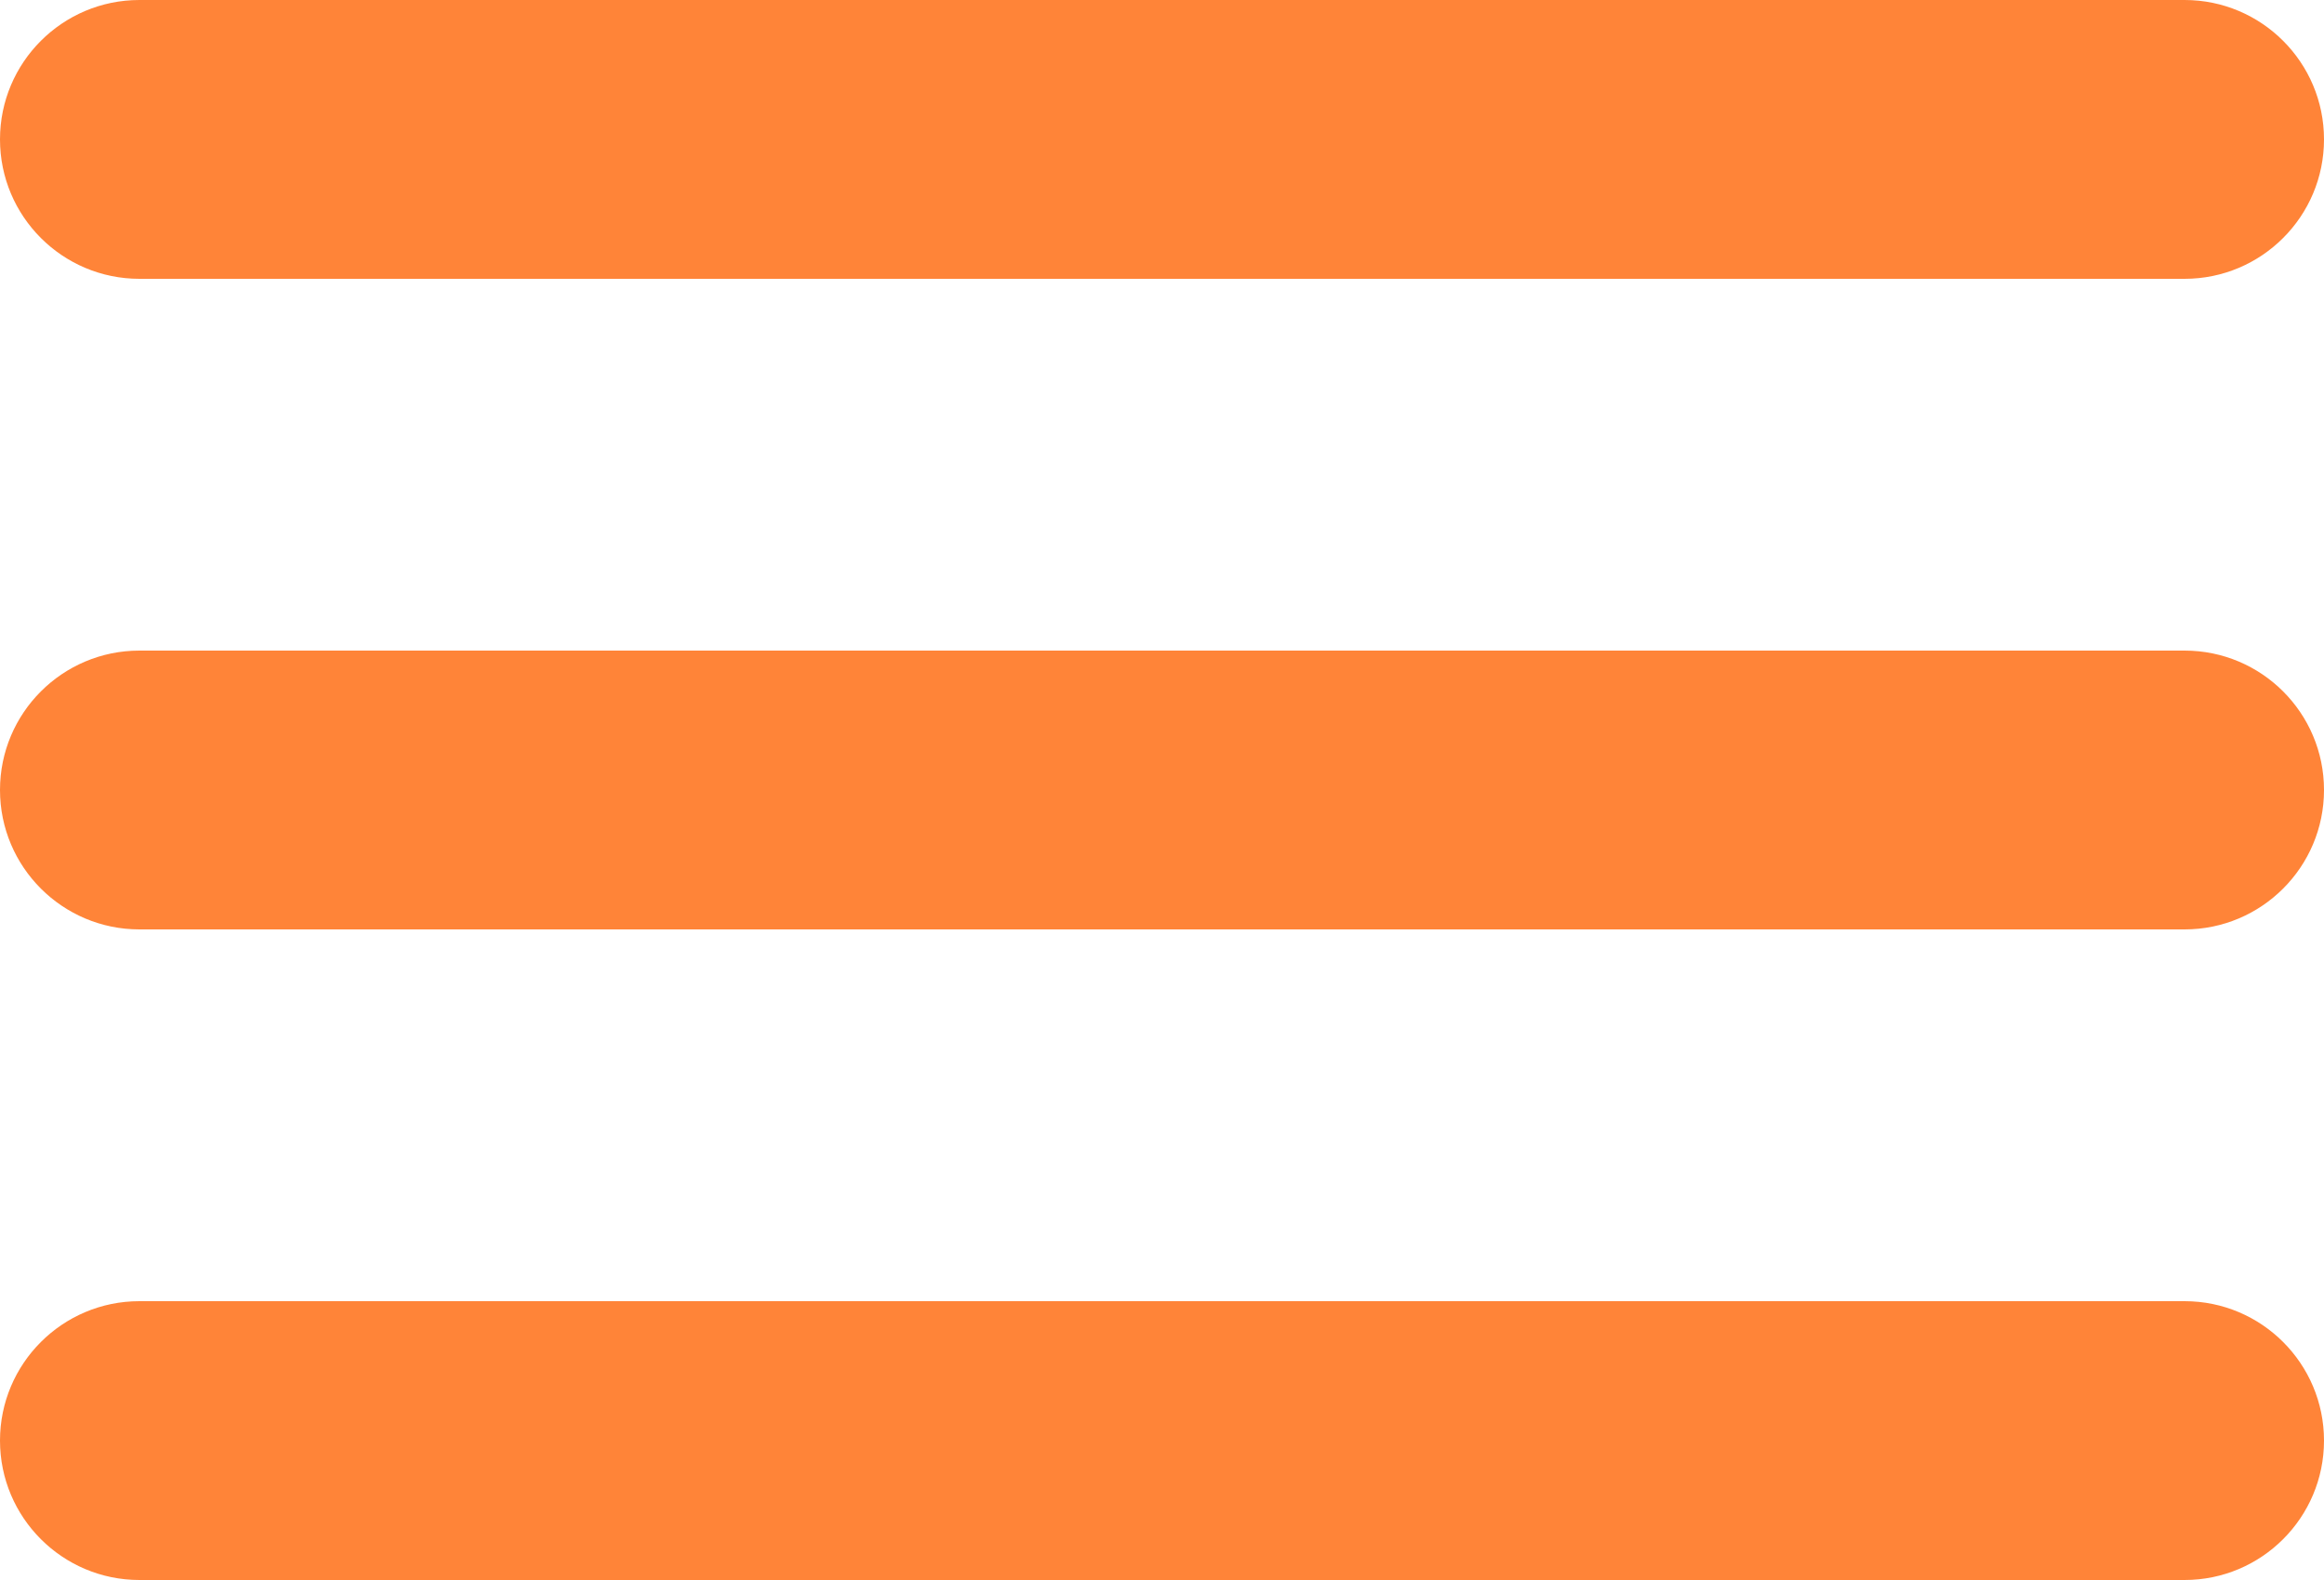
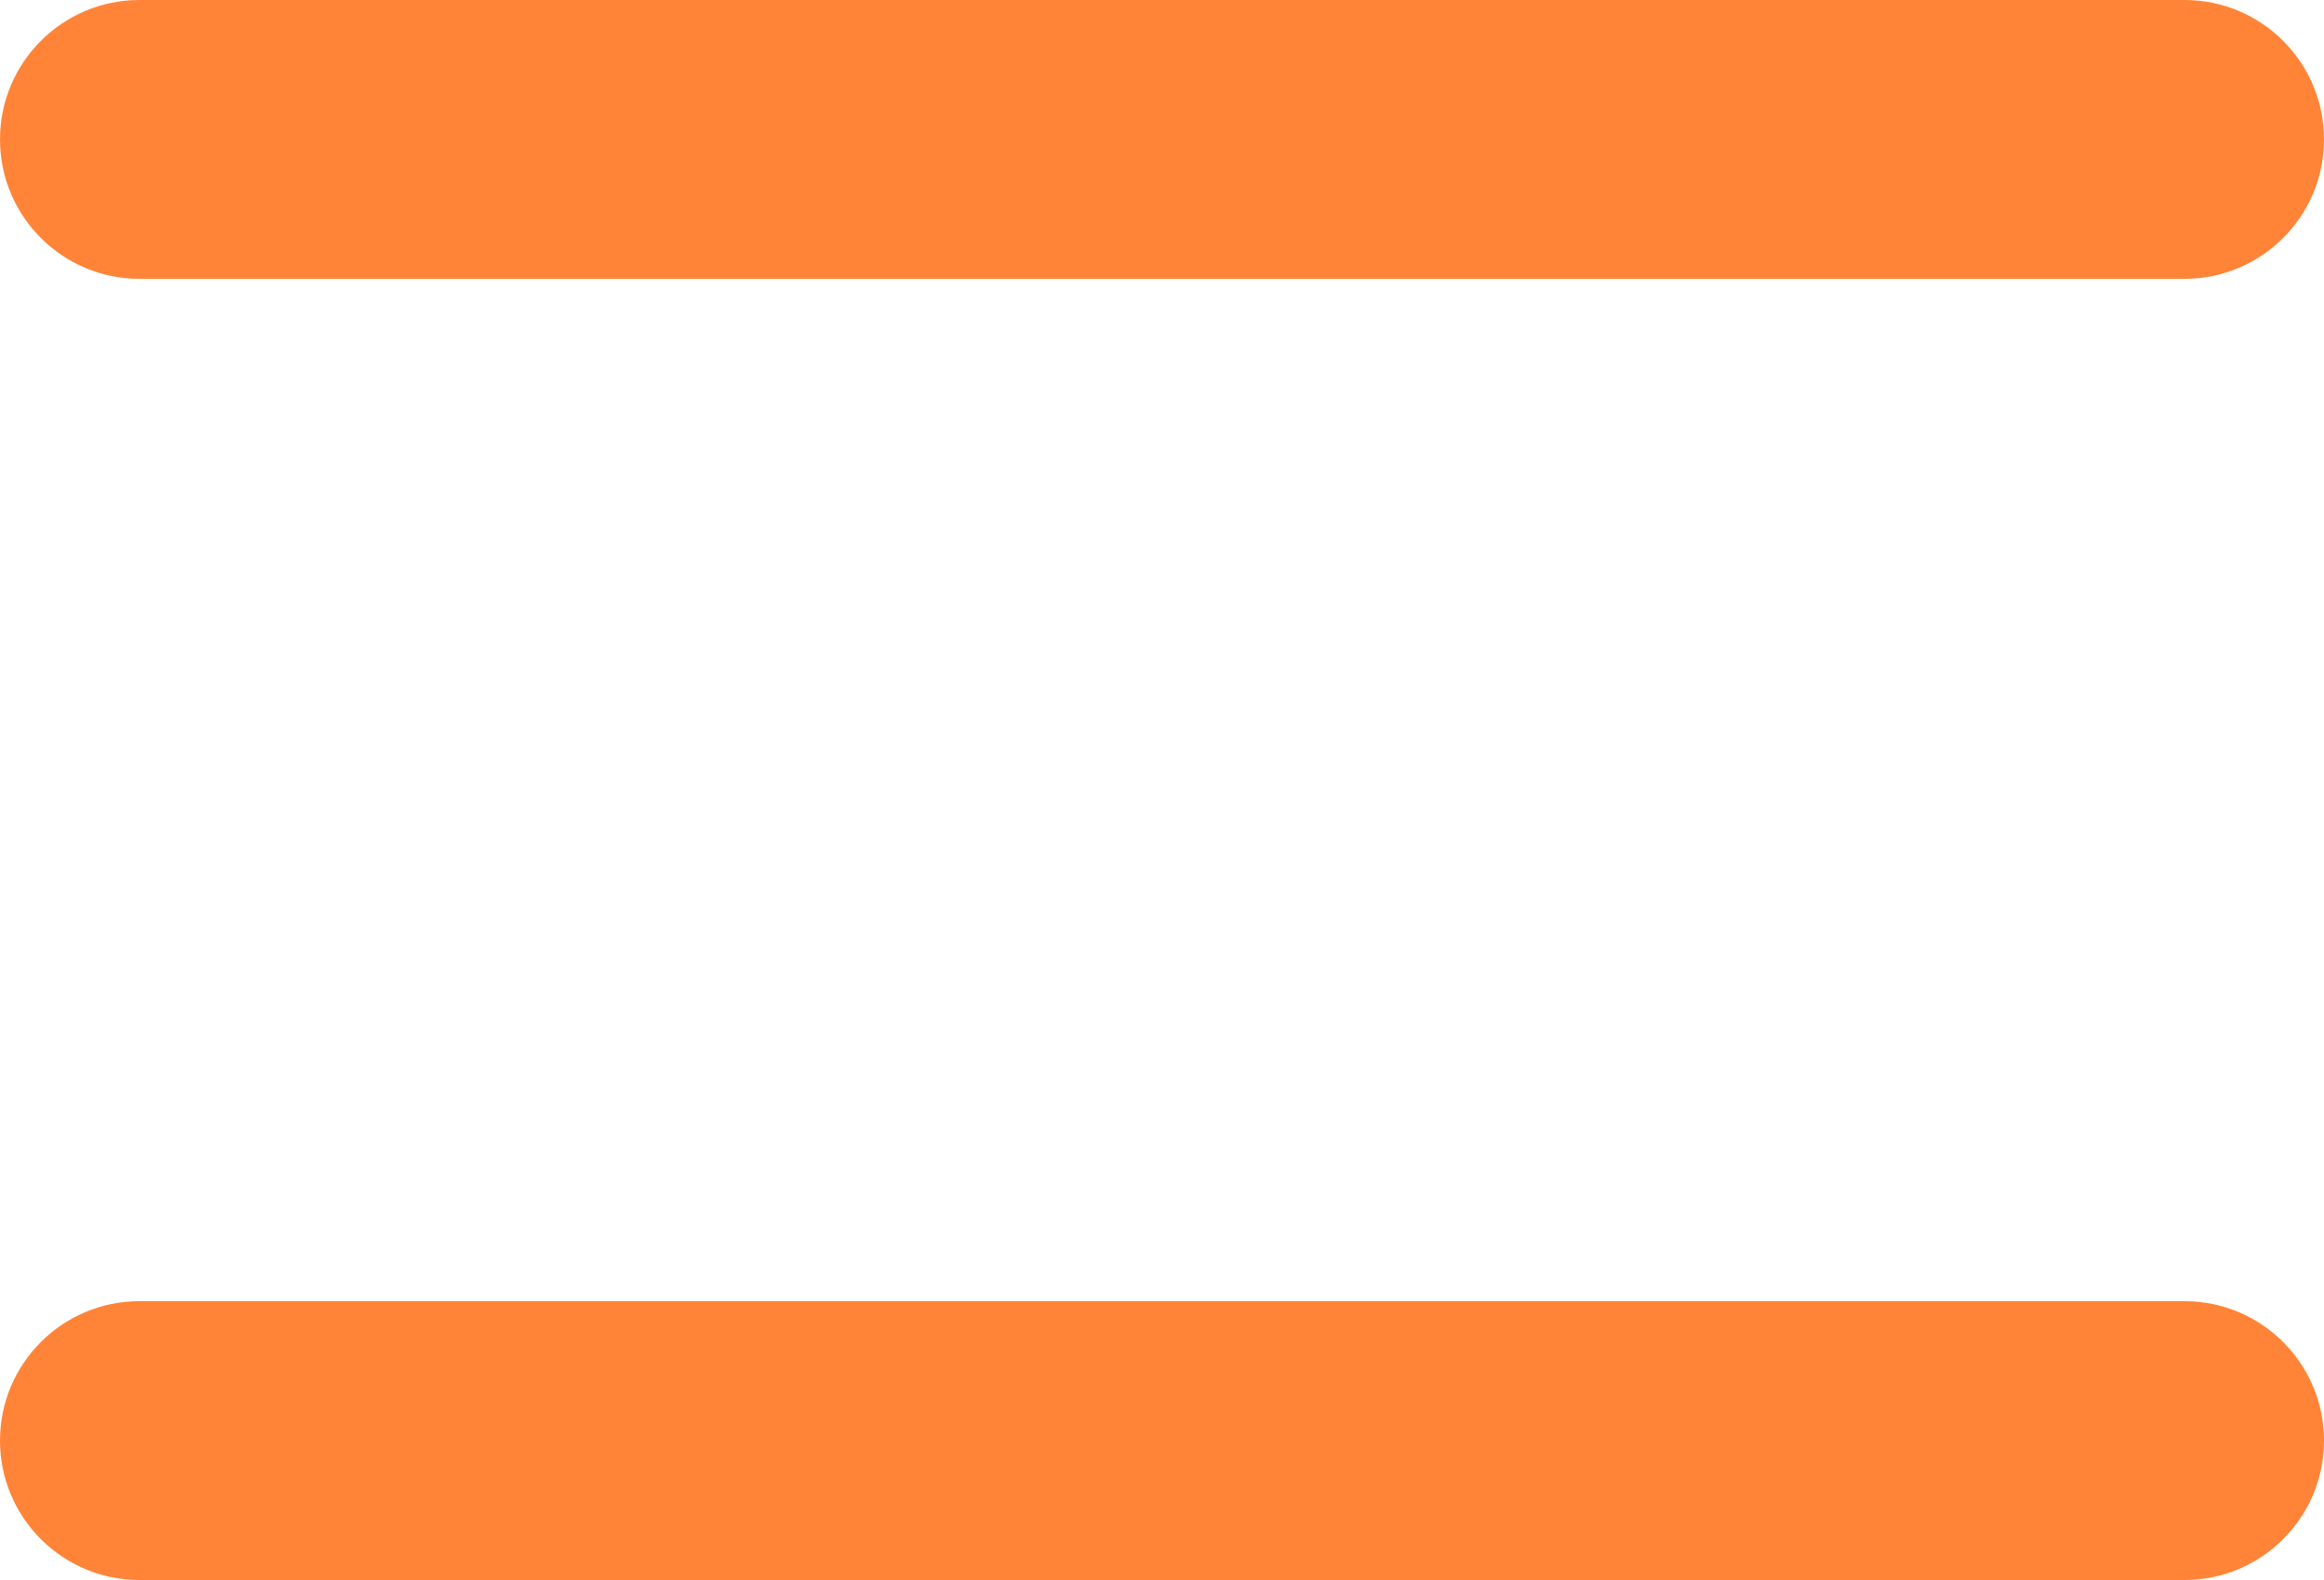
<svg xmlns="http://www.w3.org/2000/svg" width="25" height="17" viewBox="0 0 25 17" fill="none">
  <path d="M0 1.5C0 0.672 0.672 0 1.5 0H23.5C24.328 0 25 0.672 25 1.5C25 2.328 24.328 3 23.5 3H1.5C0.672 3 0 2.328 0 1.5Z" fill="#FF8438" />
-   <path d="M0 8.5C0 7.672 0.672 7 1.5 7H23.5C24.328 7 25 7.672 25 8.5C25 9.328 24.328 10 23.5 10H1.5C0.672 10 0 9.328 0 8.5Z" fill="#FF8438" />
  <path d="M0 15.5C0 14.672 0.672 14 1.5 14H23.5C24.328 14 25 14.672 25 15.5C25 16.328 24.328 17 23.5 17H1.5C0.672 17 0 16.328 0 15.5Z" fill="#FF8438" />
</svg>